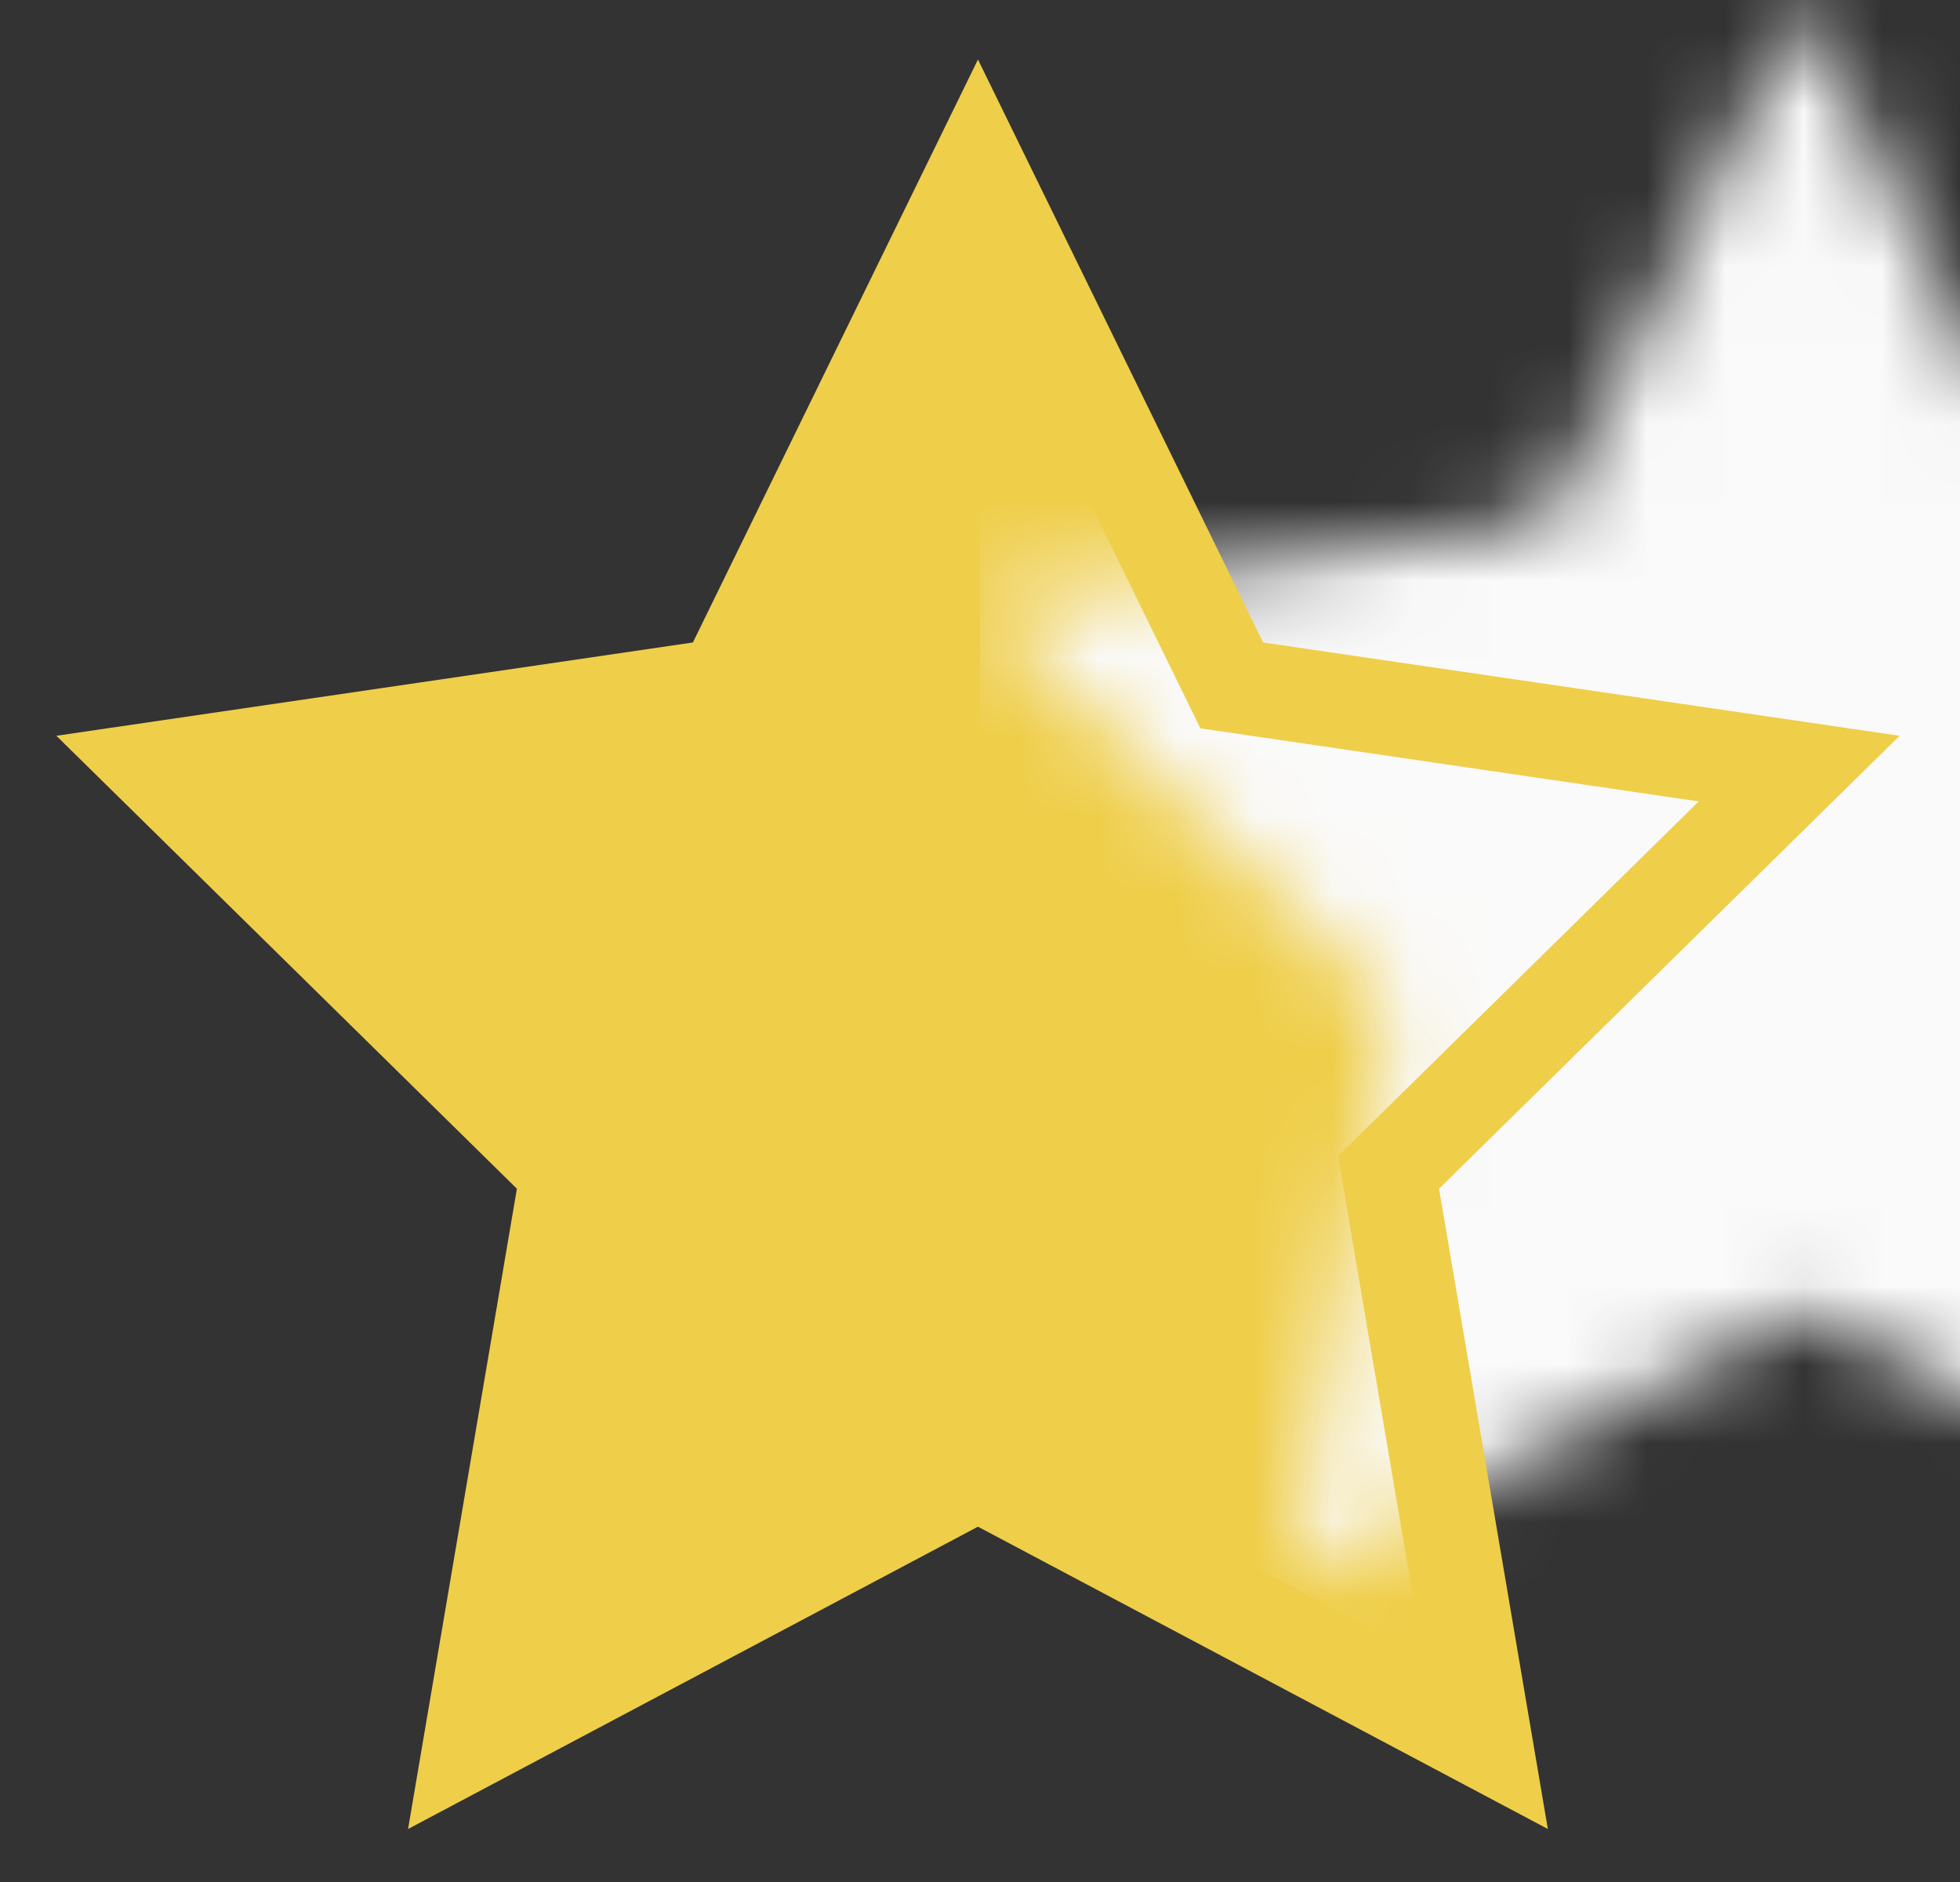
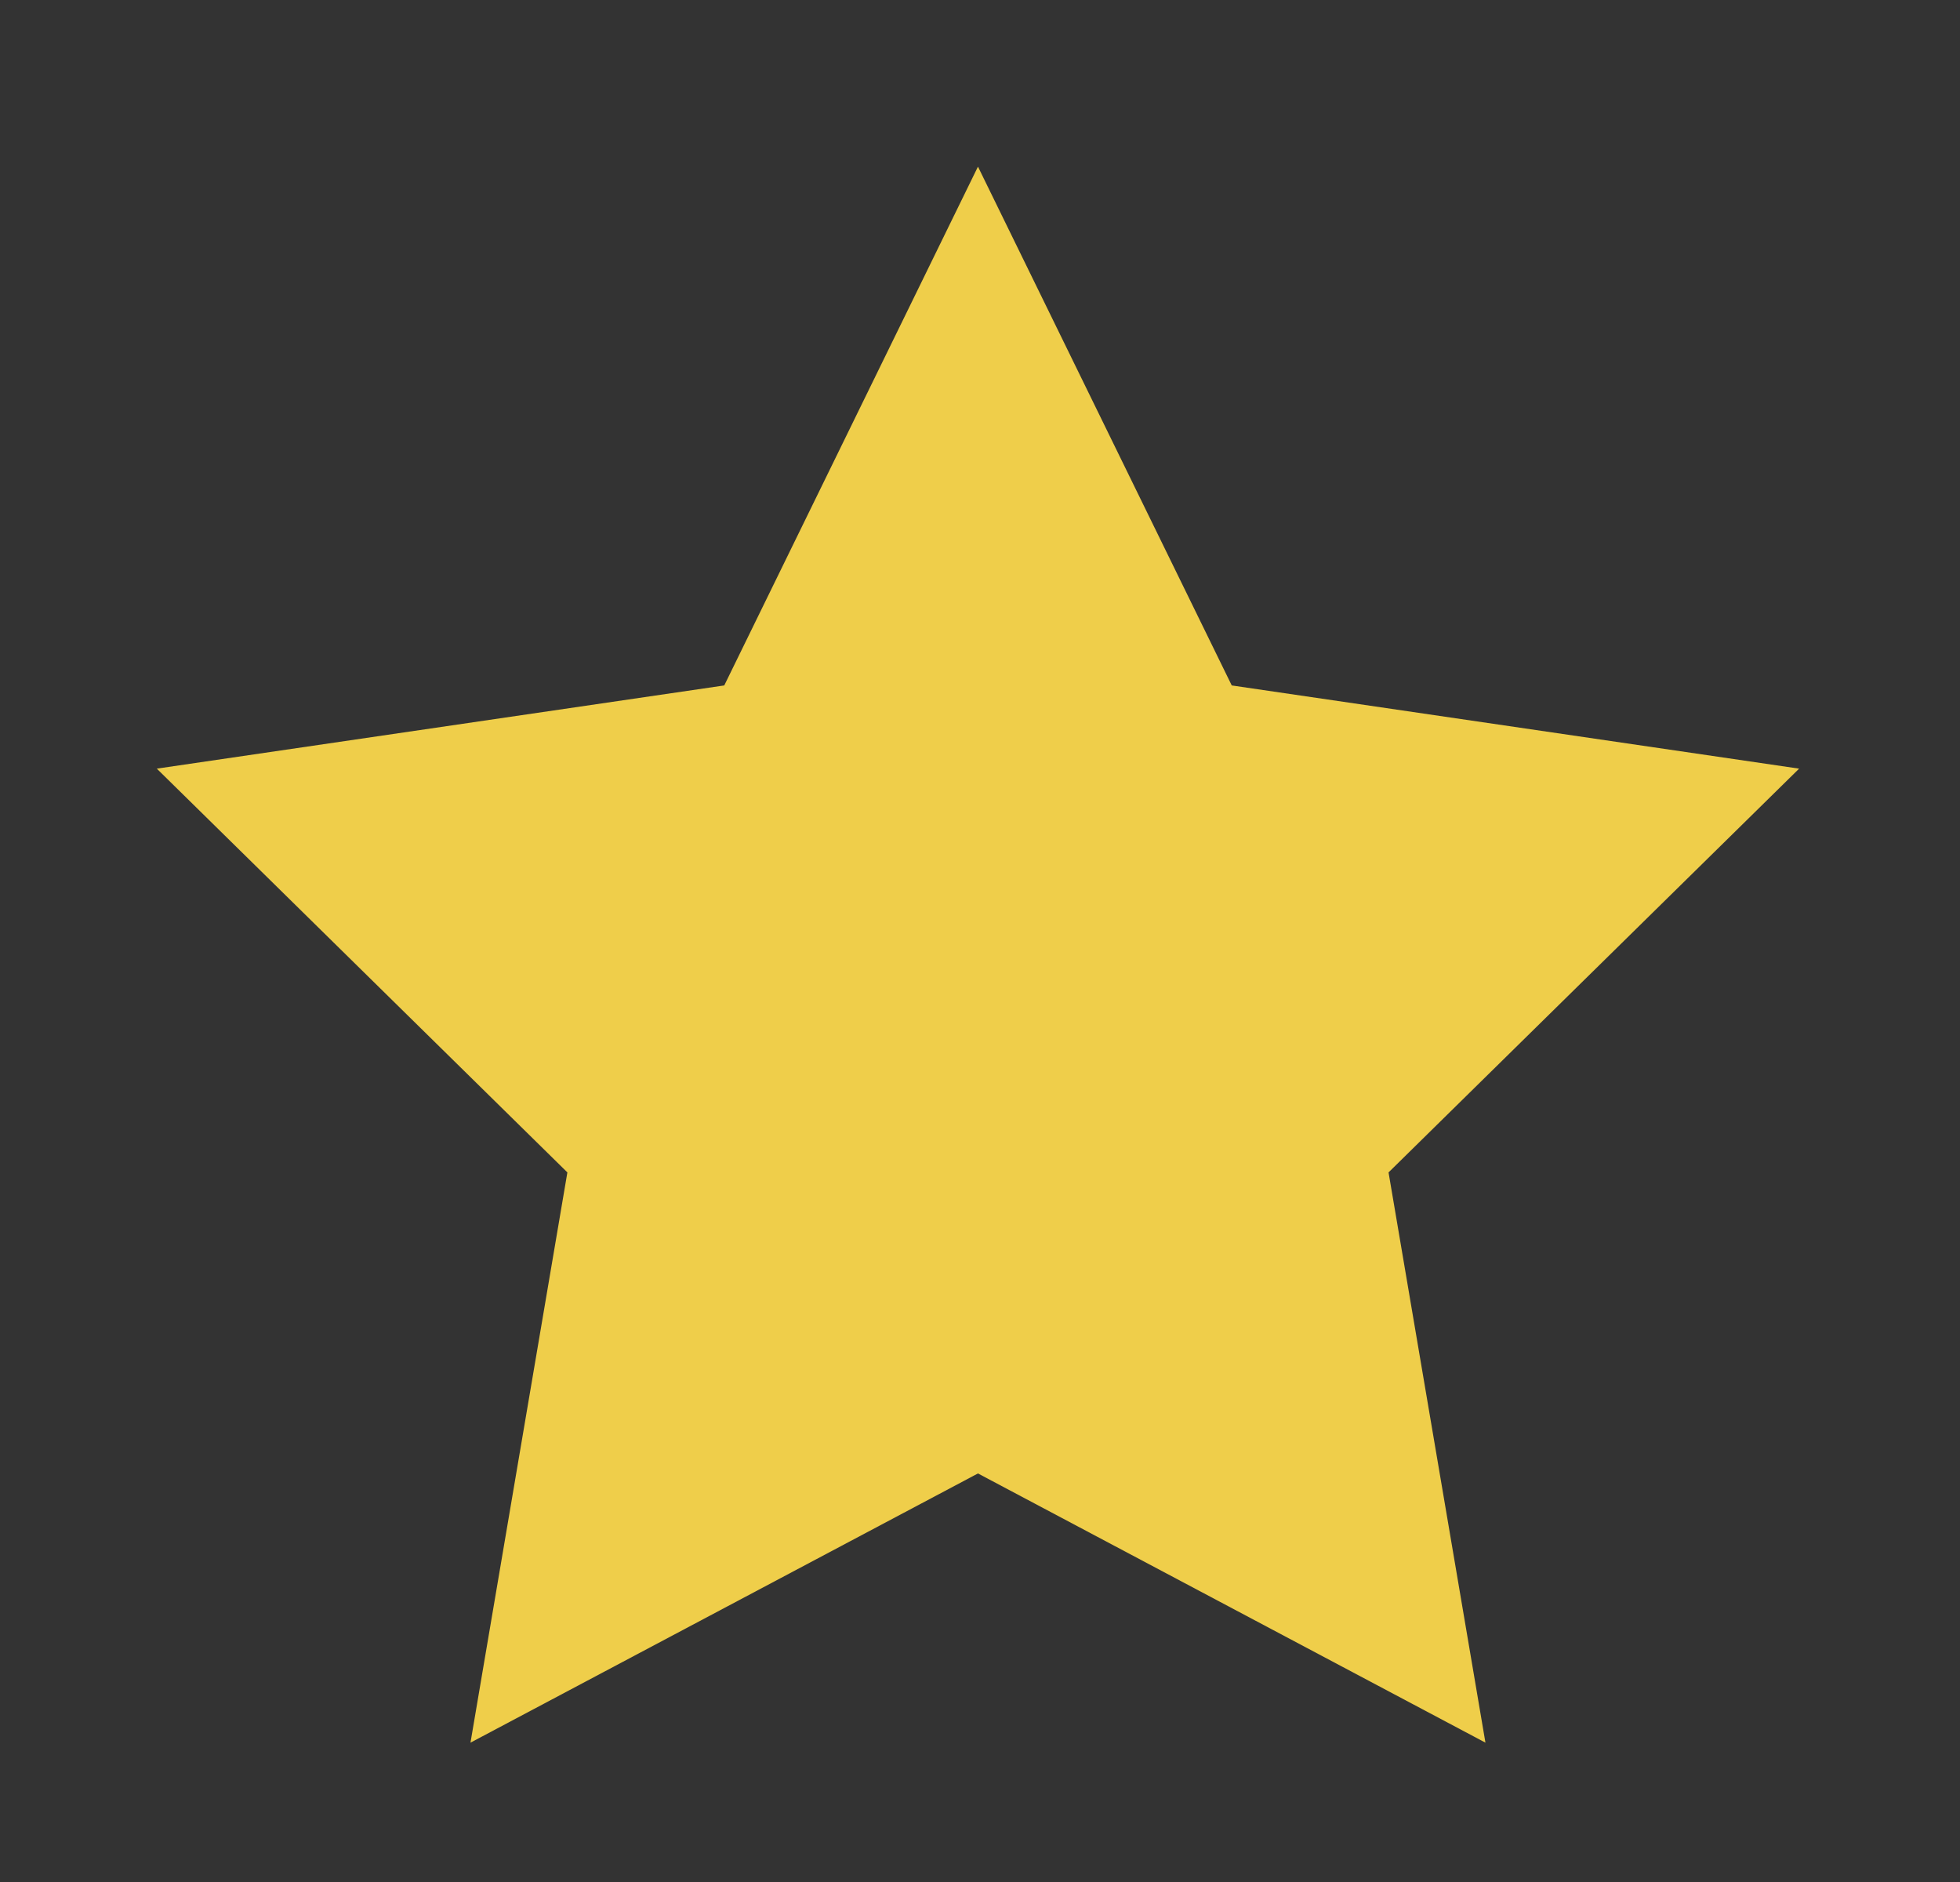
<svg xmlns="http://www.w3.org/2000/svg" xmlns:xlink="http://www.w3.org/1999/xlink" width="25px" height="24px" viewBox="0 0 25 24" version="1.1">
  <rect x="0" y="0" width="25" height="24" fill="#333333" stroke="none" />
  <title>Group</title>
  <desc>Created with Sketch.</desc>
  <defs>
    <polygon id="path-1" points="10.474 0.125 13.711 6.741 20.948 7.802 15.711 12.951 16.947 20.223 10.474 16.79 4.001 20.223 5.237 12.951 0 7.802 7.238 6.741" />
  </defs>
  <g id="Final-Version" stroke="none" stroke-width="1" fill="none" fill-rule="evenodd">
    <g id="Artboard" transform="translate(-23, -12)">
      <g id="Group" transform="translate(23, 12)">
        <g id="star(2)-copy-6" transform="translate(2, 2)">
          <g id="Capa_1">
            <mask id="mask-2" fill="white">
              <use xlink:href="#path-1" />
            </mask>
            <use id="Shape" fill="#EFCE4A" fill-rule="nonzero" xlink:href="#path-1" />
-             <rect id="Rectangle-3" fill="#FAFAFA" mask="url(#mask-2)" x="10.5" y="-2.1" width="18.9" height="25.2" />
          </g>
        </g>
        <g id="star(2)-copy-4" fill-rule="nonzero" fill="#EFCE4A">
          <g id="Capa_1">
-             <path d="M9.638,9.288 L3.281,10.22 L7.881,14.743 L6.797,21.122 L12.474,18.111 L18.152,21.122 L17.067,14.743 L21.667,10.22 L15.311,9.288 L12.474,3.49 L9.638,9.288 Z M8.838,8.193 L12.474,0.759 L16.111,8.193 L24.23,9.383 L18.355,15.159 L19.743,23.324 L12.474,19.469 L5.205,23.324 L6.593,15.159 L0.719,9.383 L8.838,8.193 Z" id="Shape" />
-           </g>
+             </g>
        </g>
      </g>
    </g>
  </g>
</svg>